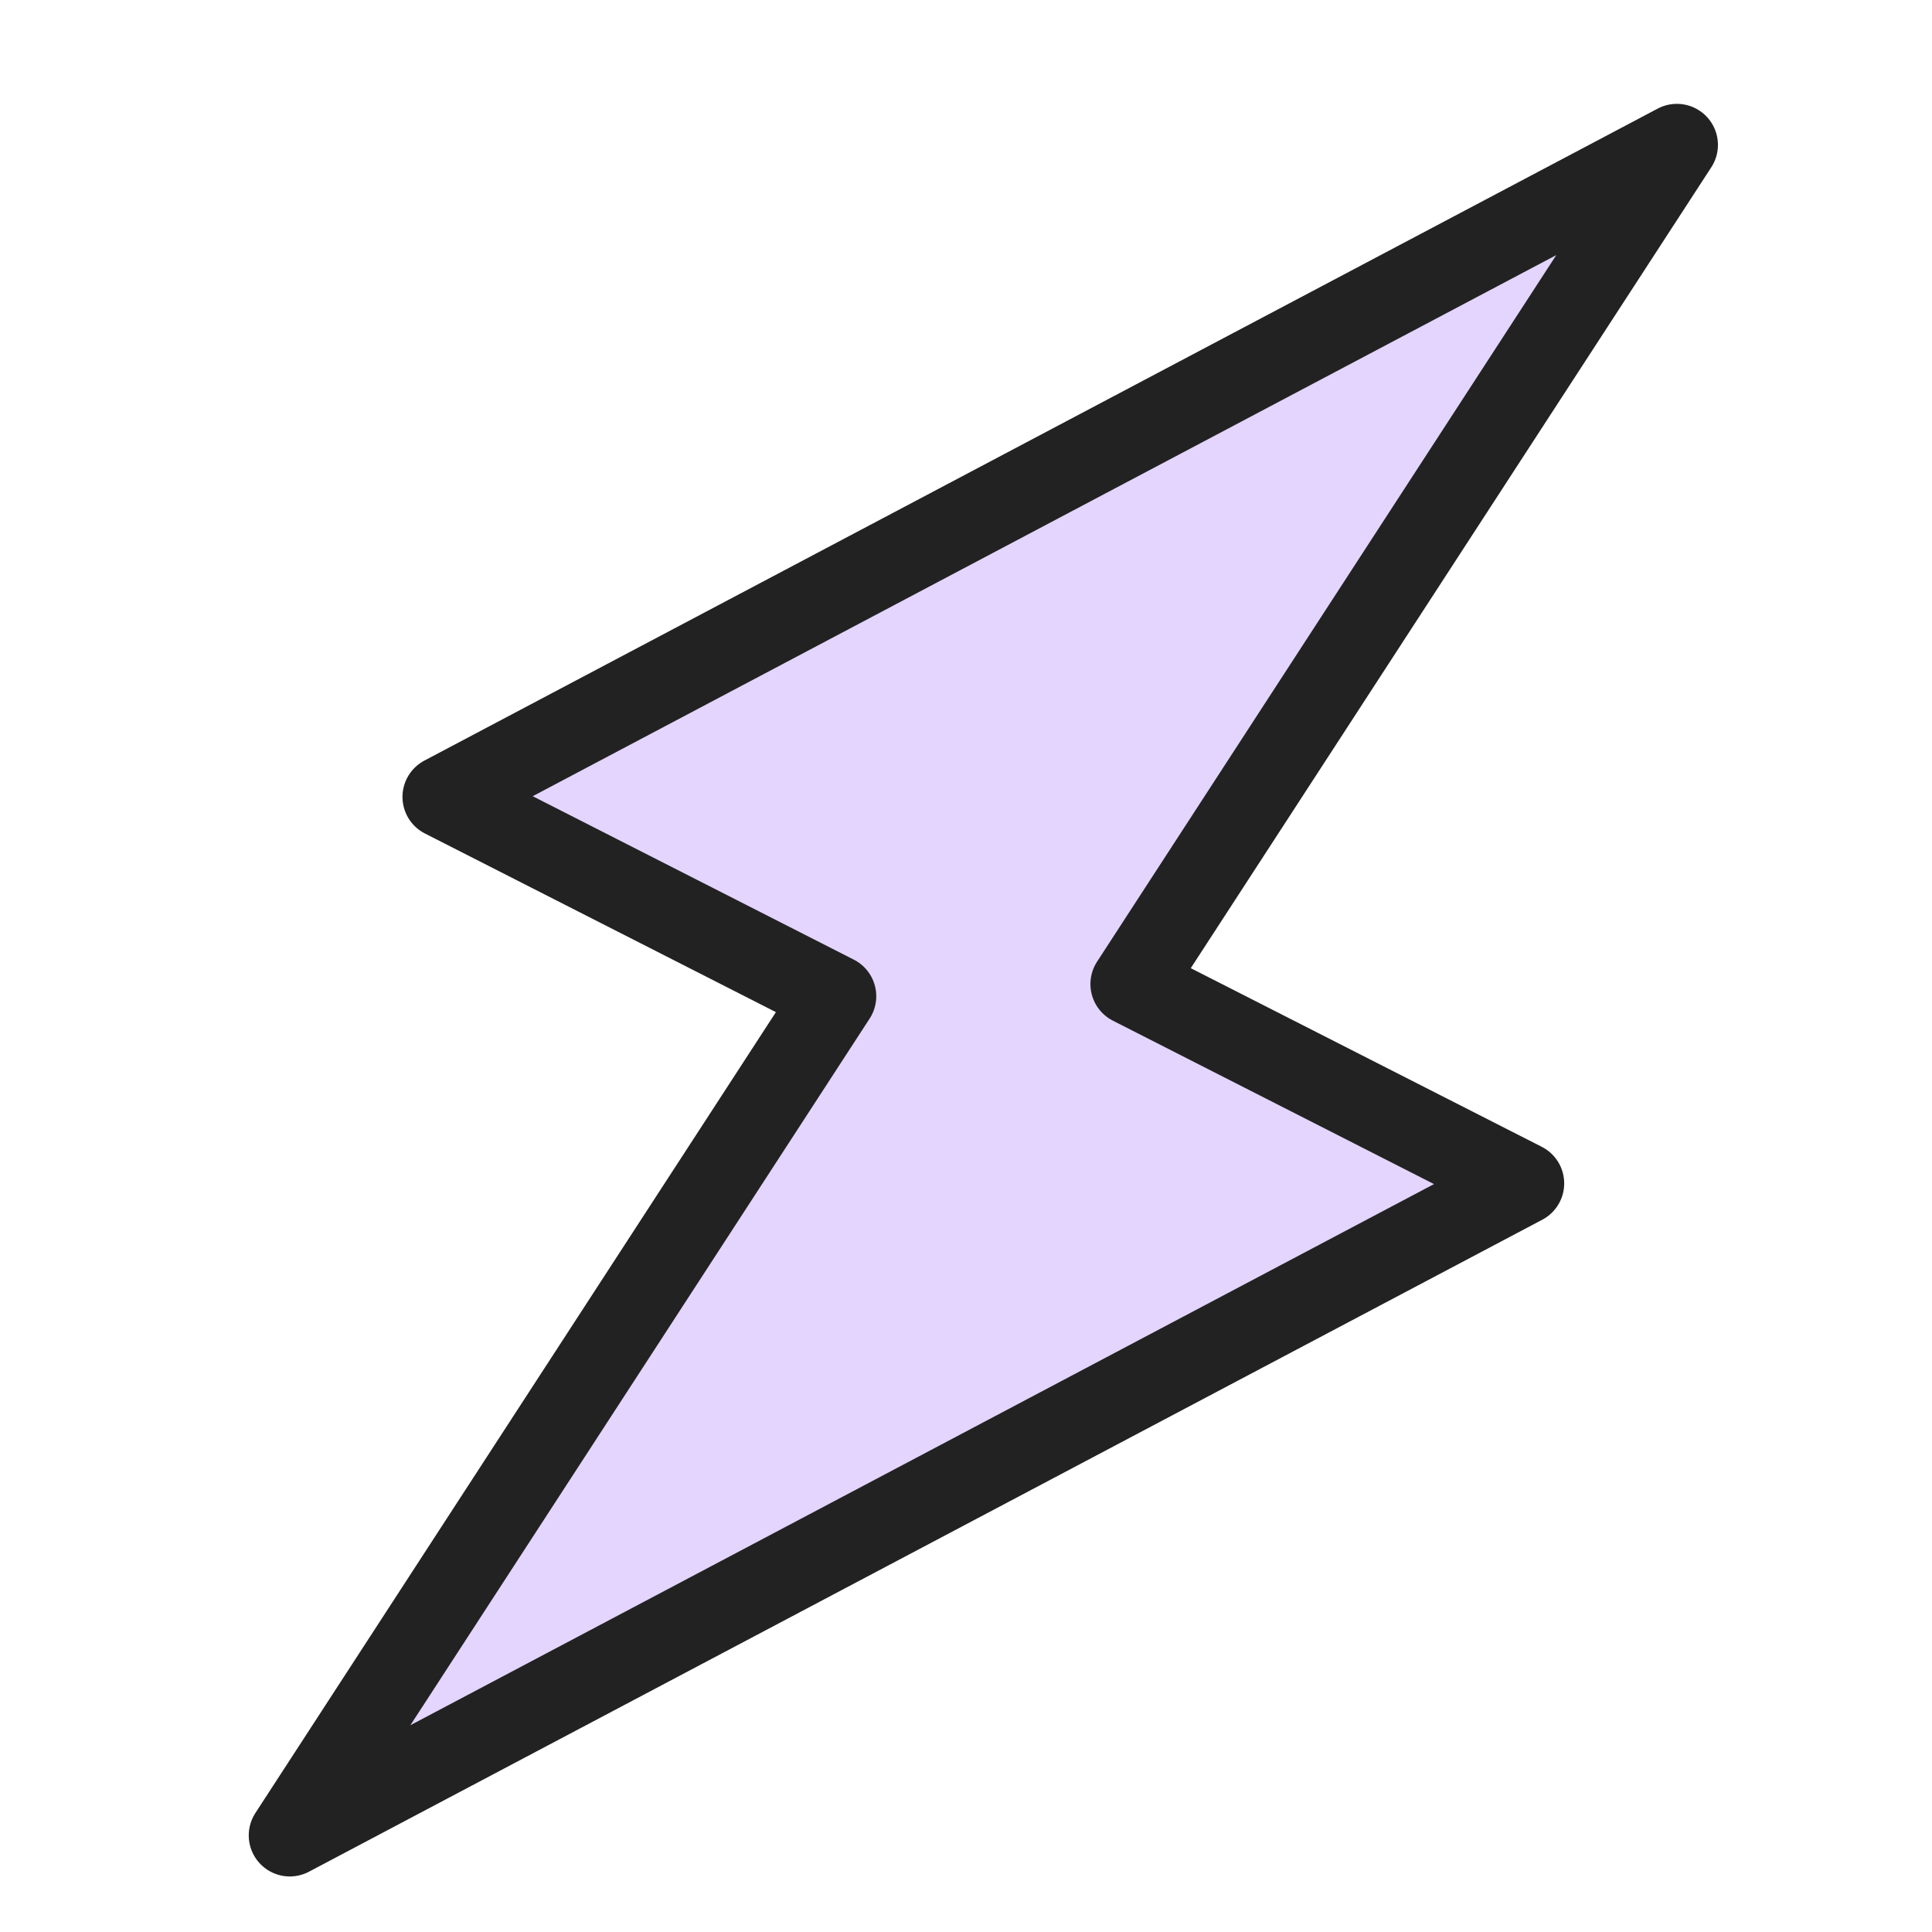
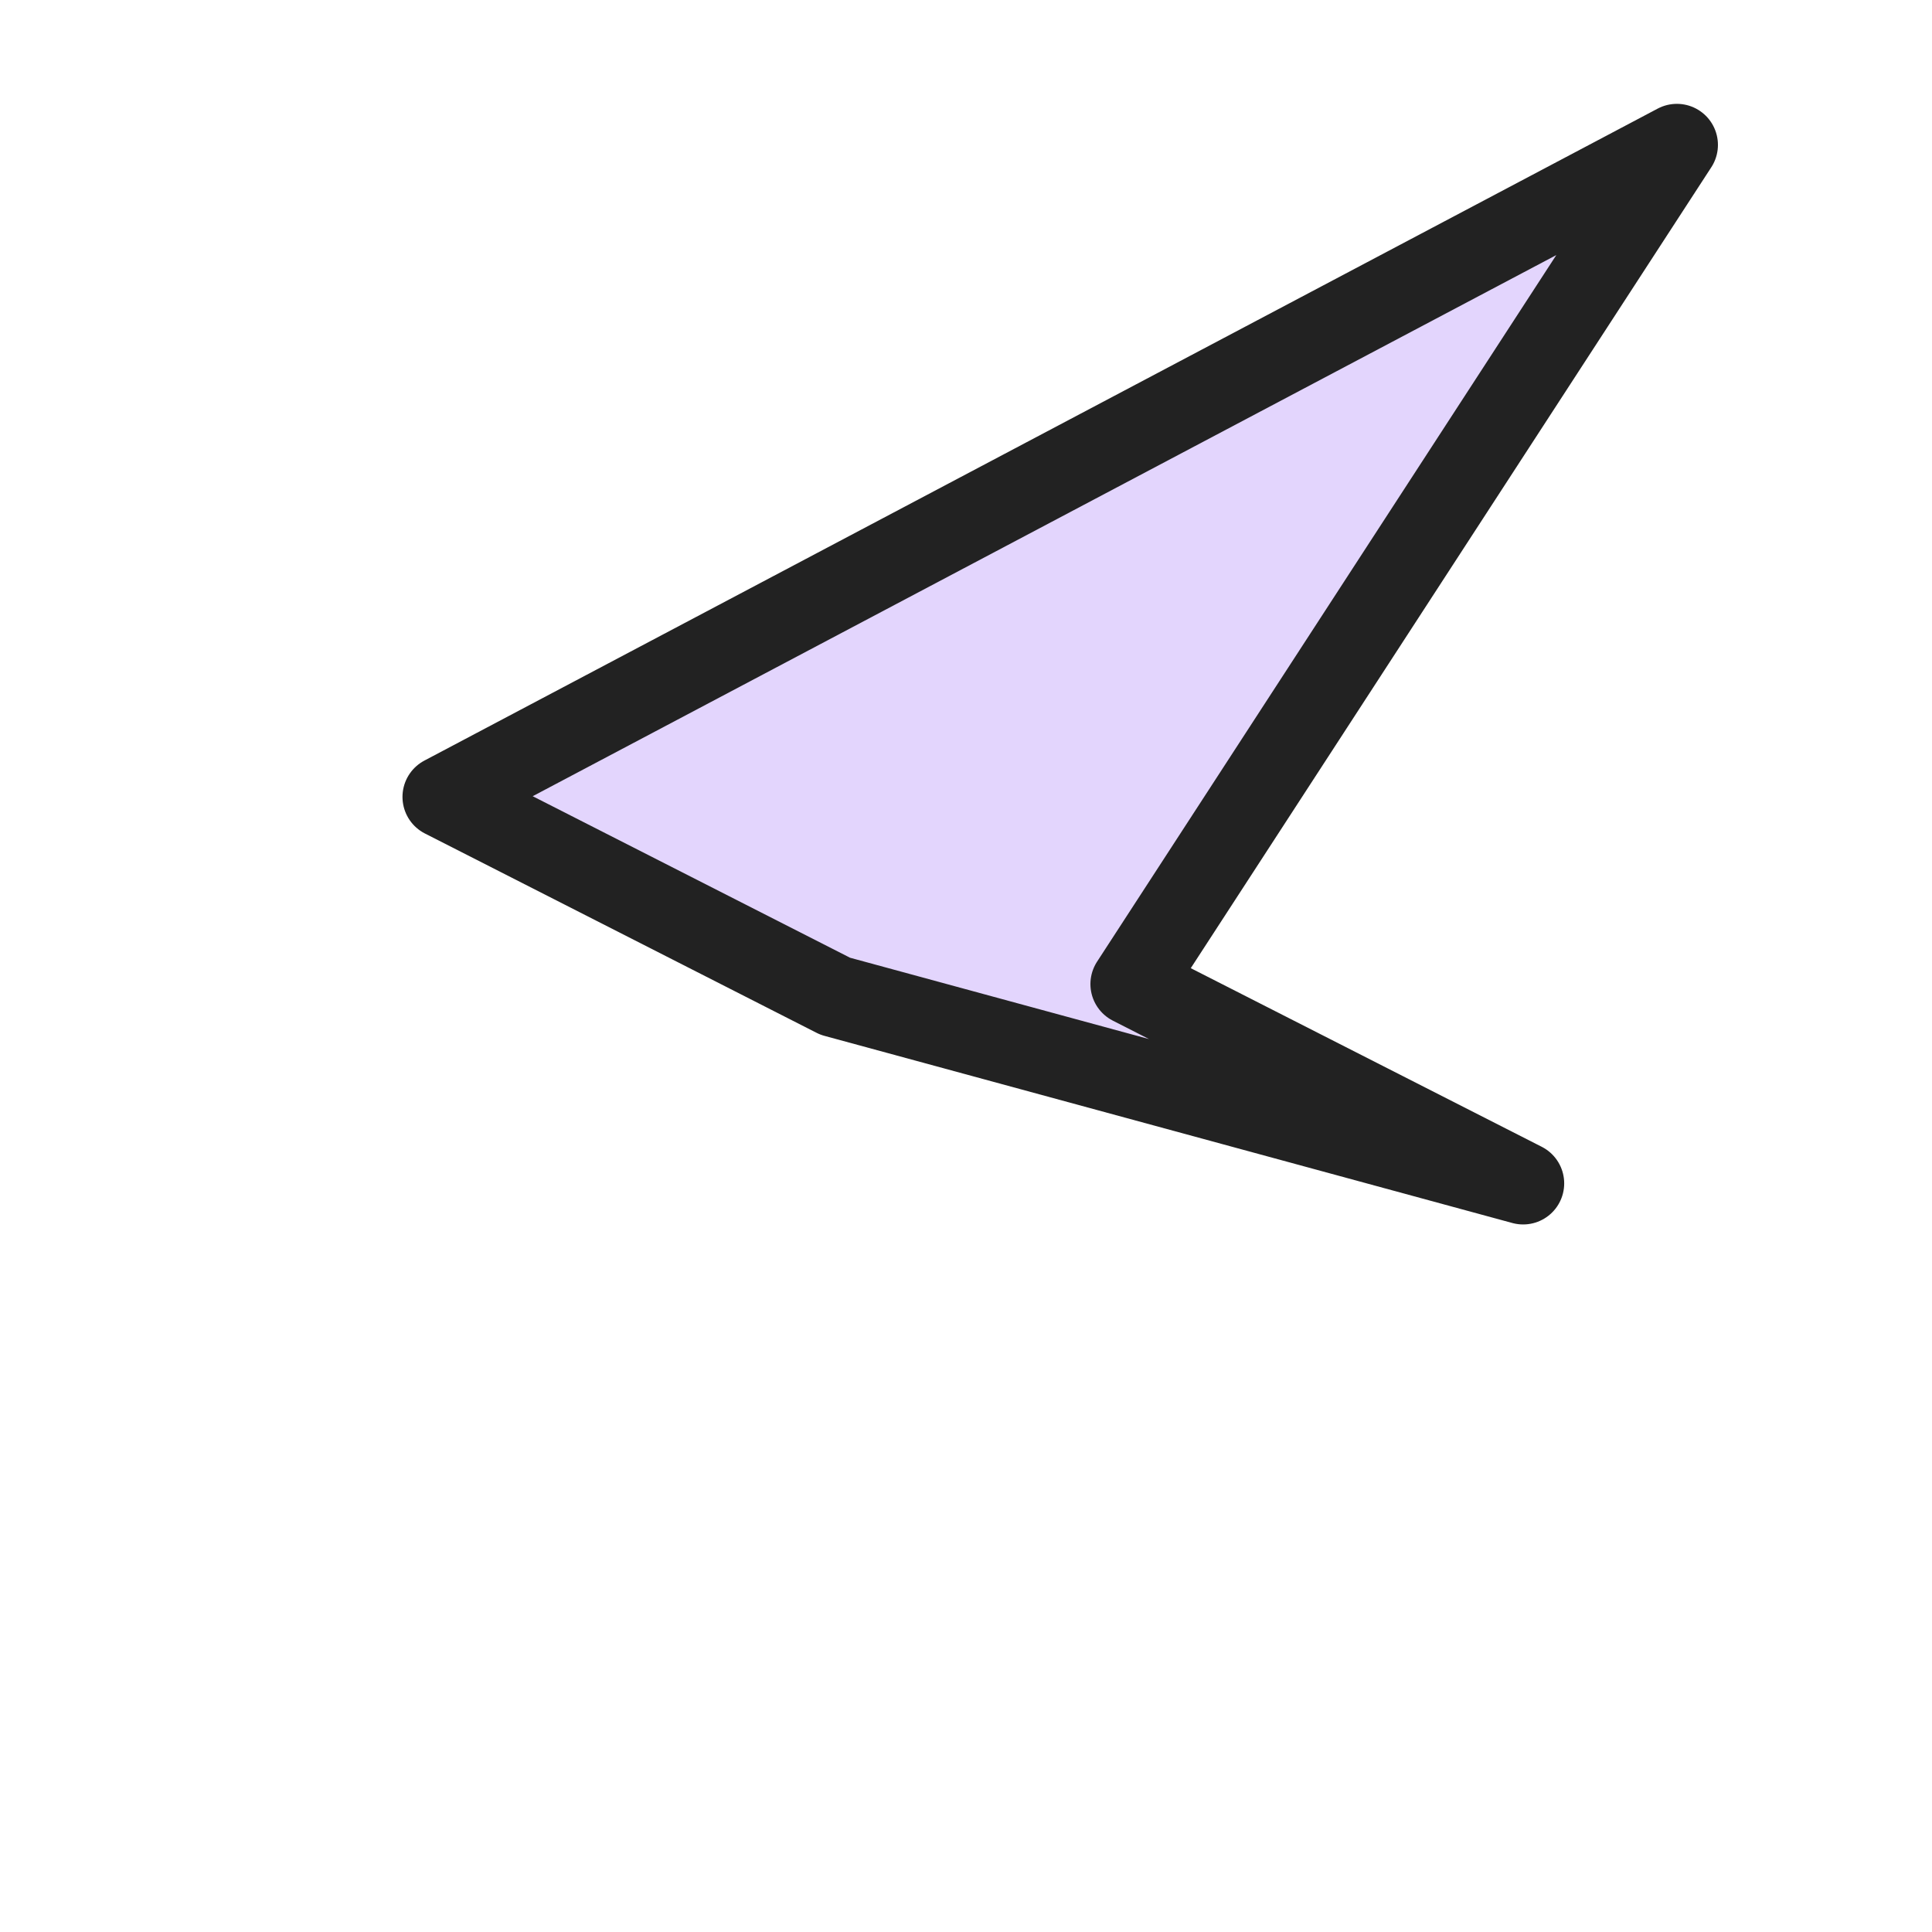
<svg xmlns="http://www.w3.org/2000/svg" width="40" height="40" viewBox="0 0 40 40" fill="none">
  <g id="Frame 7513">
-     <path id="Vector" d="M31.535 24.501L23.426 20.374L34.718 3L9.183 16.499L17.292 20.626L6 38L31.535 24.501Z" fill="#8B4FF6" fill-opacity="0.24" stroke="#222222" stroke-width="1.7" stroke-linecap="round" stroke-linejoin="round" />
+     <path id="Vector" d="M31.535 24.501L23.426 20.374L34.718 3L9.183 16.499L17.292 20.626L31.535 24.501Z" fill="#8B4FF6" fill-opacity="0.24" stroke="#222222" stroke-width="1.7" stroke-linecap="round" stroke-linejoin="round" />
  </g>
</svg>